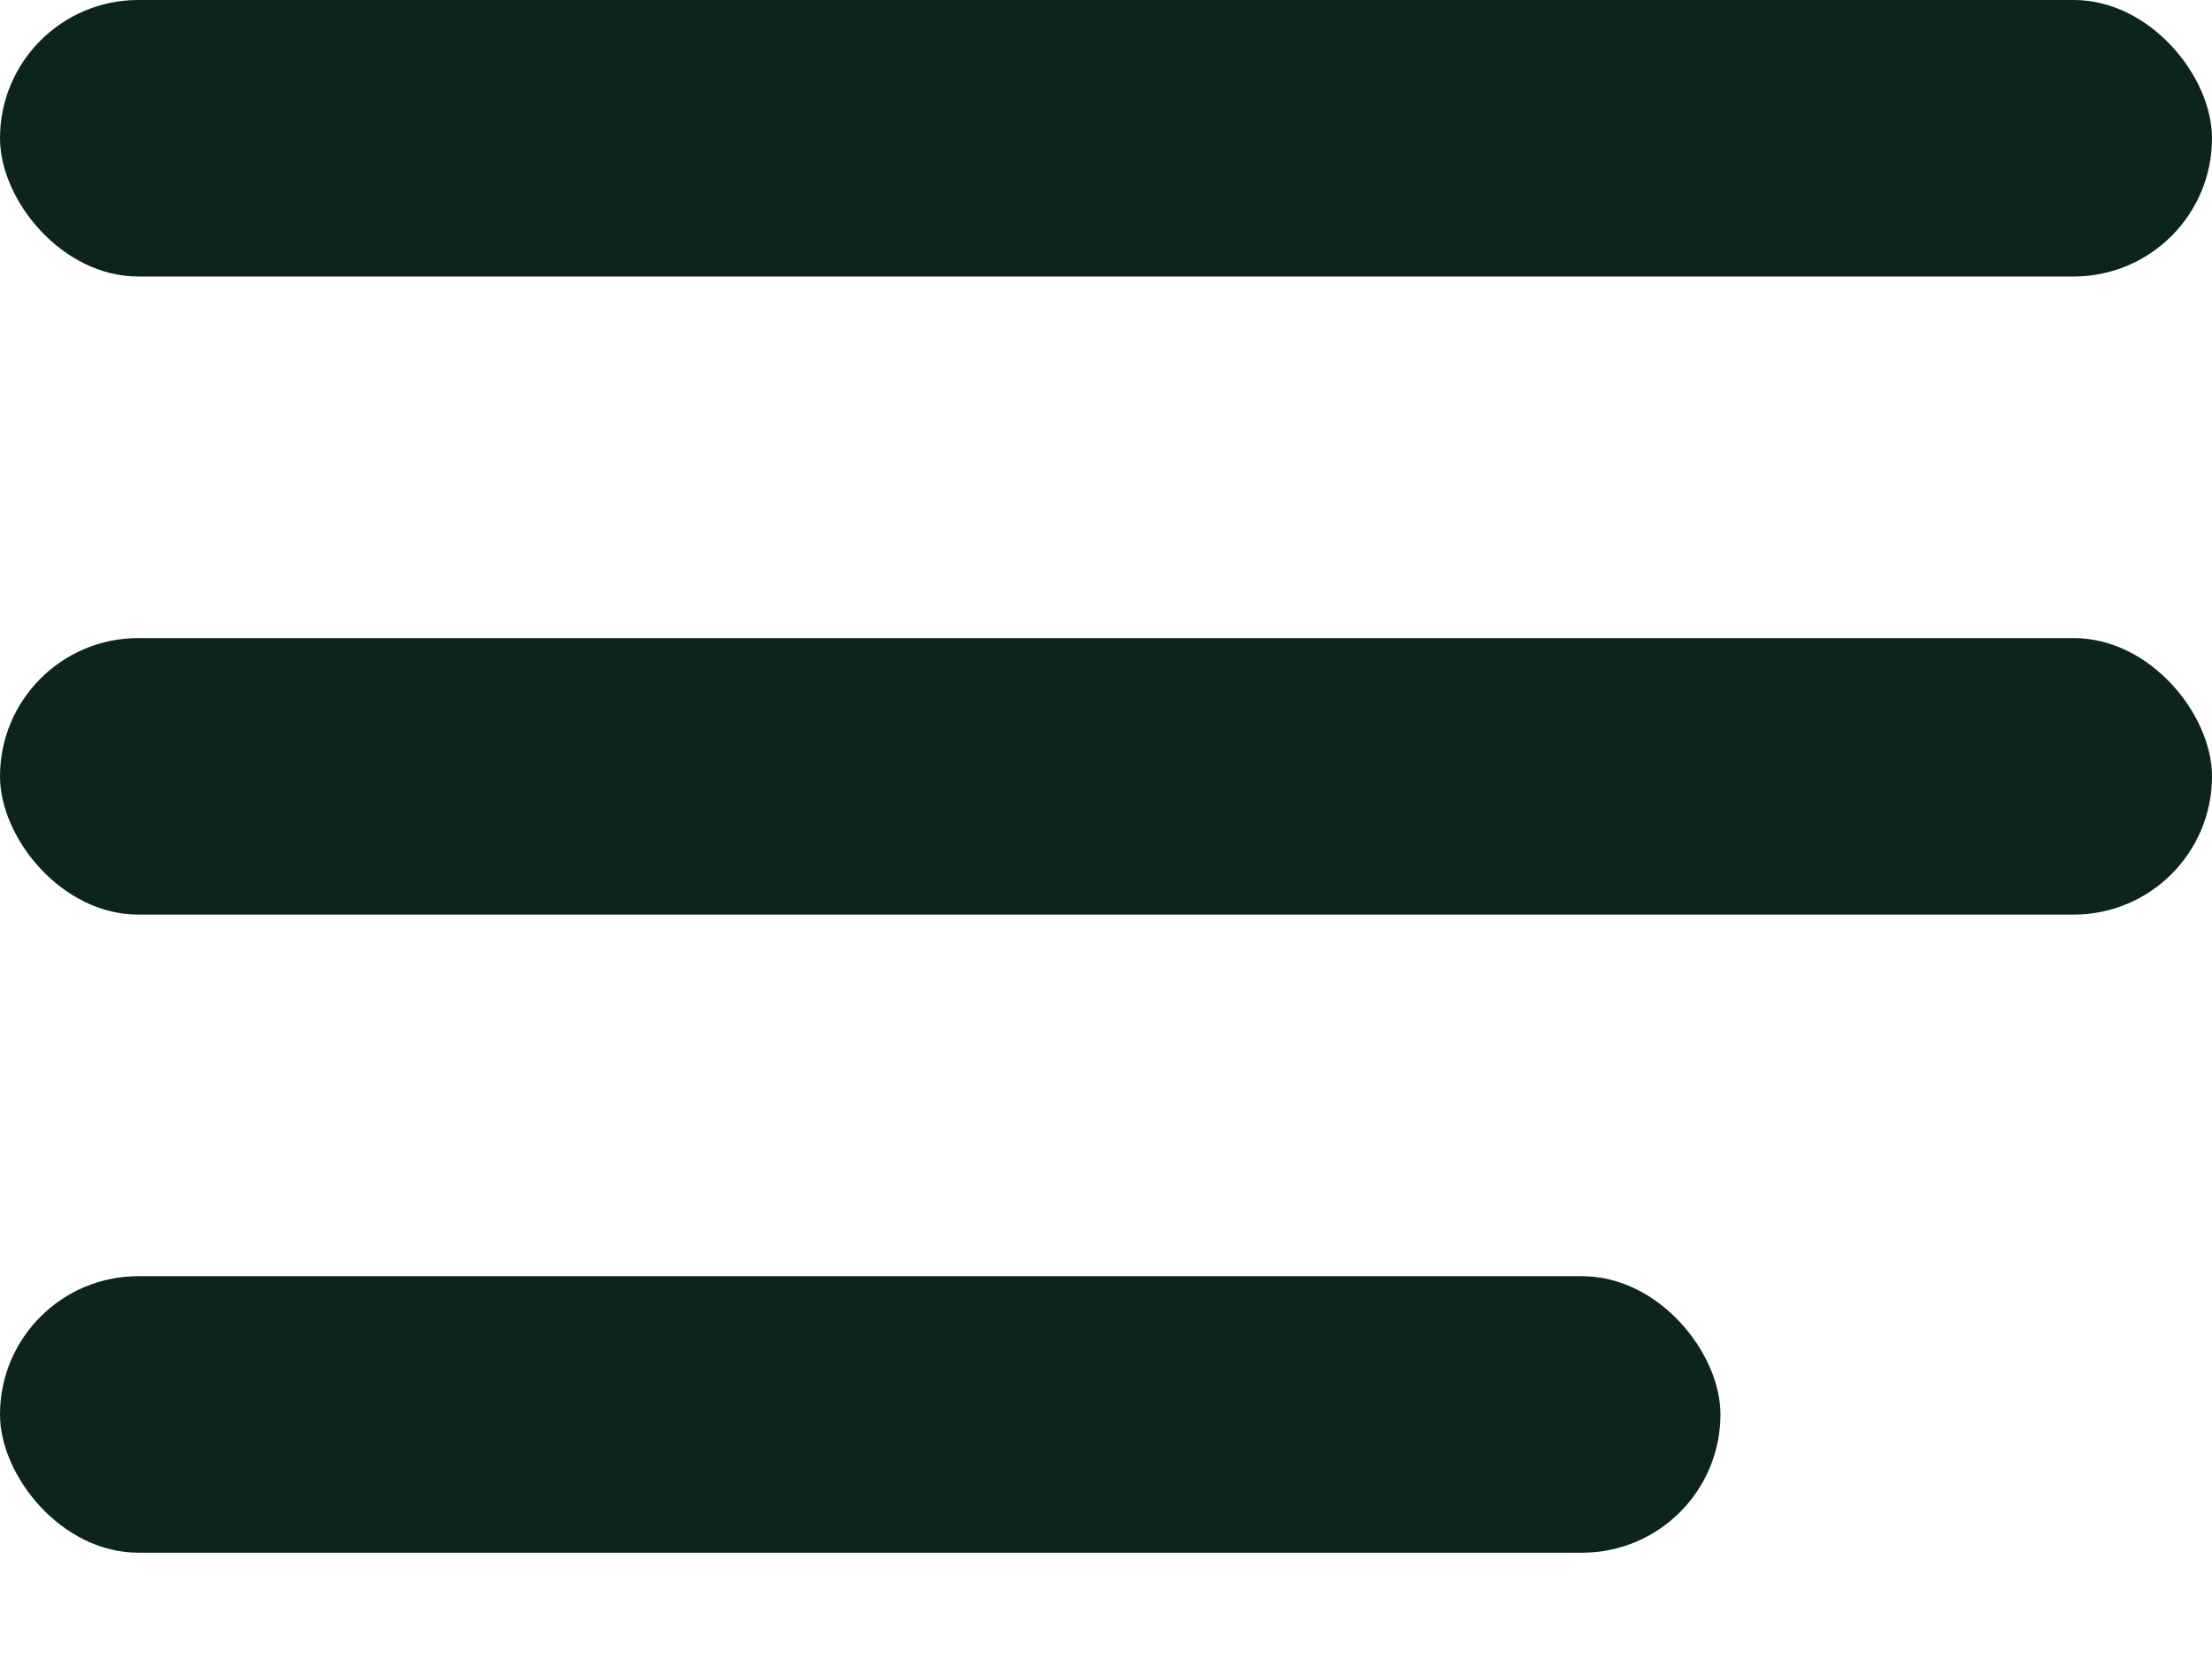
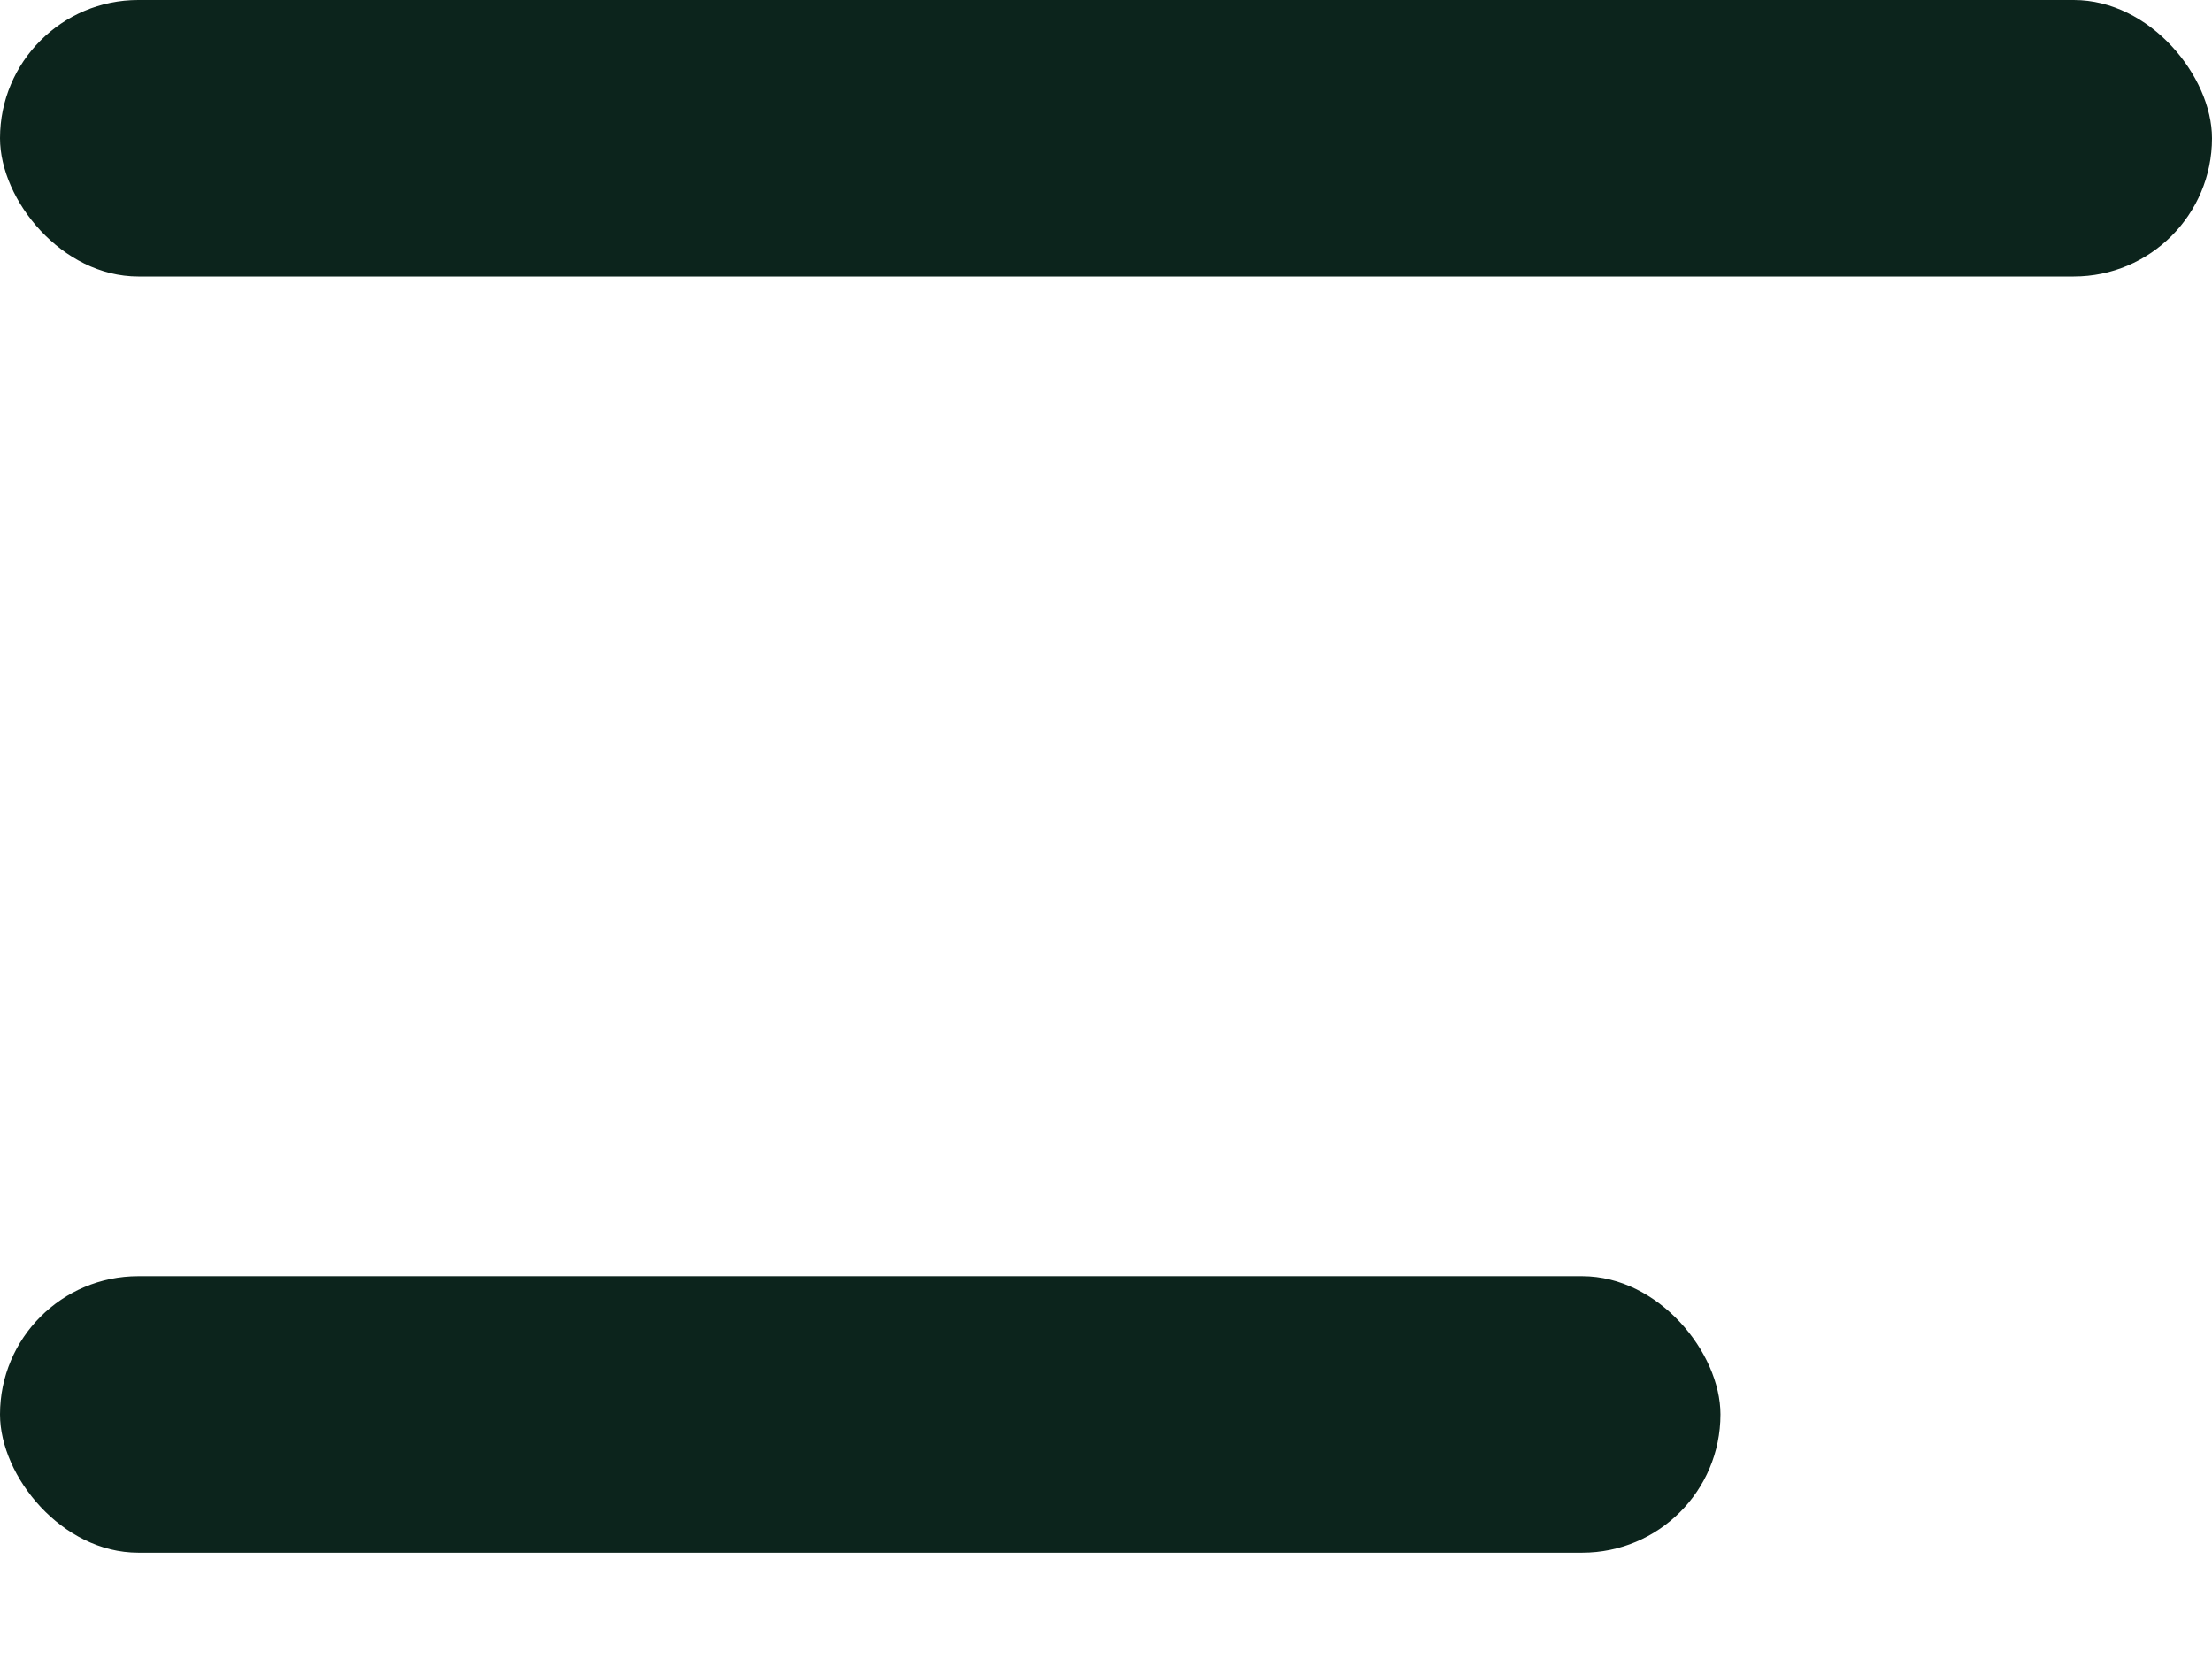
<svg xmlns="http://www.w3.org/2000/svg" width="32" height="24" viewBox="0 0 32 24" fill="none">
  <rect width="32" height="4" rx="2" fill="#0C241C" />
-   <rect y="9.231" width="32" height="4" rx="2" fill="#0C241C" />
  <rect y="18.462" width="24.889" height="4" rx="2" fill="#0C241C" />
</svg>